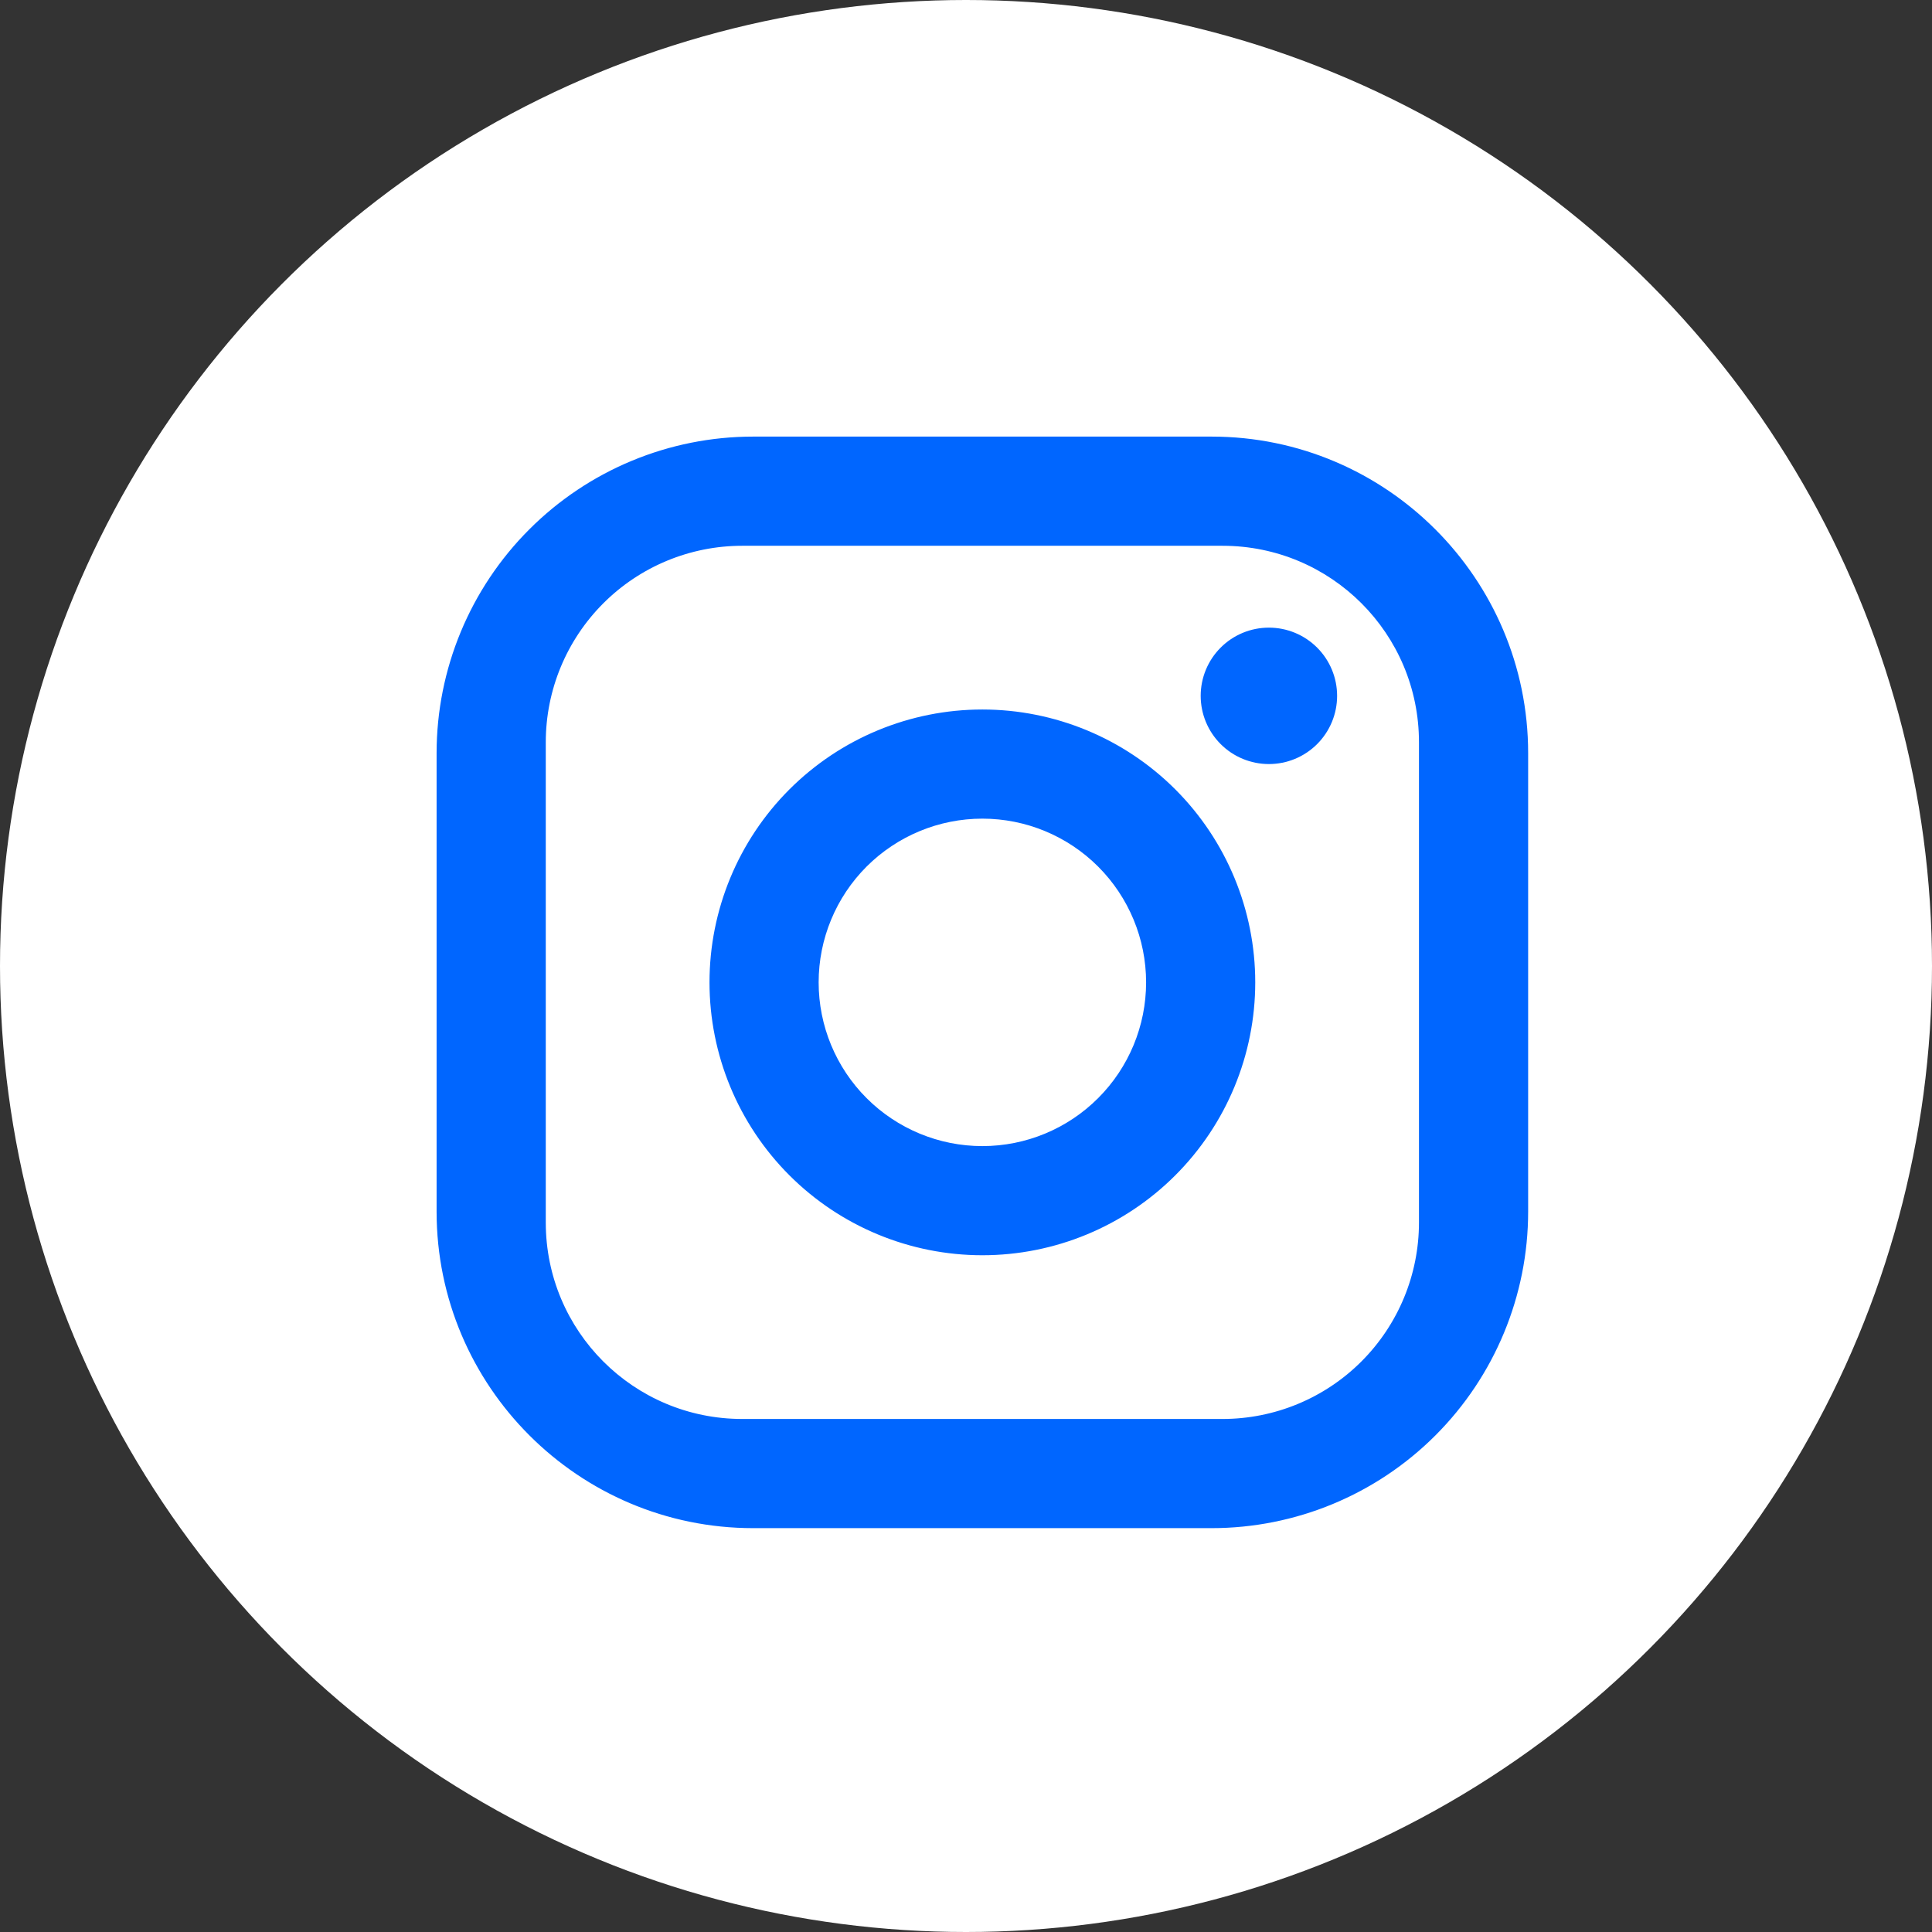
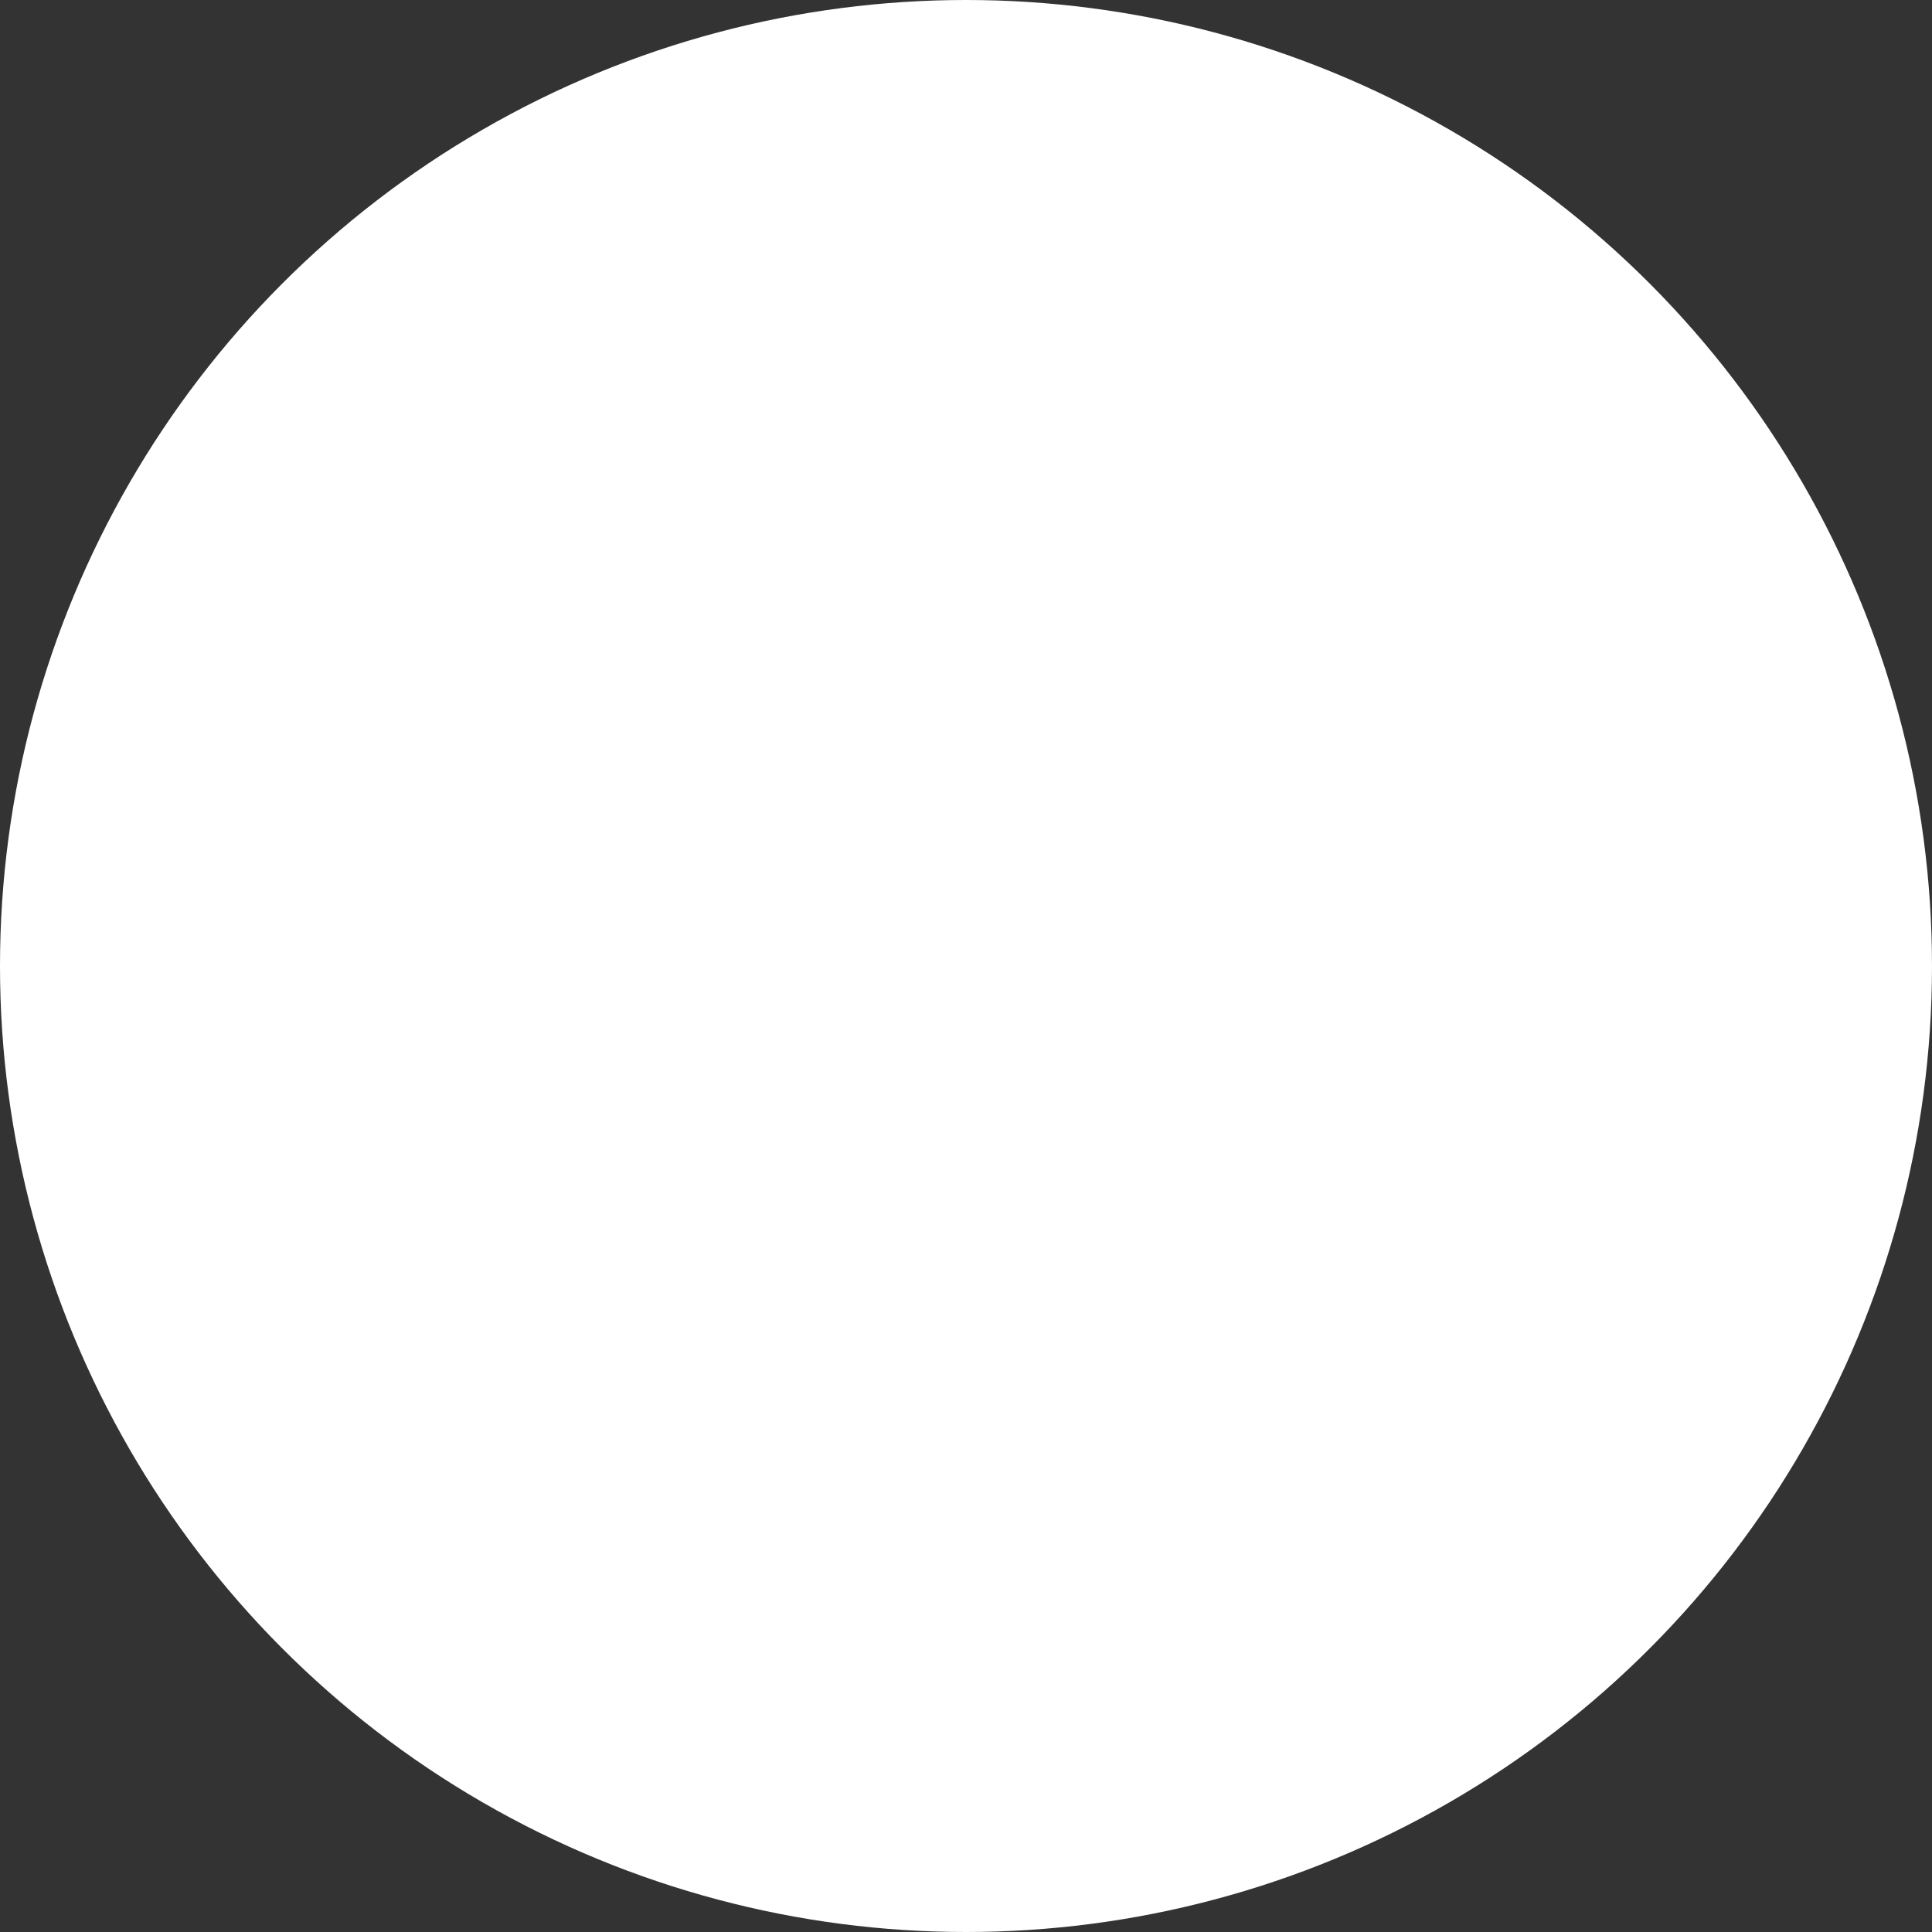
<svg xmlns="http://www.w3.org/2000/svg" width="59" height="59" viewBox="0 0 59 59" fill="none">
  <rect x="0" y="0" width="59" height="59" fill="#333333" stroke="none" />
  <circle cx="29.5" cy="29.5" r="29.5" fill="white" />
-   <path d="M23 13.333H37C42.333 13.333 46.667 17.667 46.667 23V37C46.667 39.564 45.648 42.022 43.835 43.835C42.022 45.648 39.564 46.667 37 46.667H23C17.667 46.667 13.333 42.333 13.333 37V23C13.333 20.436 14.352 17.977 16.165 16.165C17.977 14.352 20.436 13.333 23 13.333ZM22.667 16.667C21.075 16.667 19.549 17.299 18.424 18.424C17.299 19.549 16.667 21.075 16.667 22.667V37.333C16.667 40.65 19.35 43.333 22.667 43.333H37.333C38.925 43.333 40.451 42.701 41.576 41.576C42.701 40.451 43.333 38.925 43.333 37.333V22.667C43.333 19.35 40.65 16.667 37.333 16.667H22.667ZM38.75 19.167C39.303 19.167 39.832 19.386 40.223 19.777C40.614 20.168 40.833 20.697 40.833 21.25C40.833 21.802 40.614 22.332 40.223 22.723C39.832 23.114 39.303 23.333 38.75 23.333C38.197 23.333 37.667 23.114 37.277 22.723C36.886 22.332 36.667 21.802 36.667 21.25C36.667 20.697 36.886 20.168 37.277 19.777C37.667 19.386 38.197 19.167 38.75 19.167ZM30 21.667C32.21 21.667 34.33 22.545 35.892 24.107C37.455 25.67 38.333 27.79 38.333 30C38.333 32.21 37.455 34.33 35.892 35.892C34.33 37.455 32.21 38.333 30 38.333C27.79 38.333 25.67 37.455 24.107 35.892C22.545 34.33 21.667 32.21 21.667 30C21.667 27.79 22.545 25.67 24.107 24.107C25.67 22.545 27.79 21.667 30 21.667ZM30 25C28.674 25 27.402 25.527 26.464 26.464C25.527 27.402 25 28.674 25 30C25 31.326 25.527 32.598 26.464 33.535C27.402 34.473 28.674 35 30 35C31.326 35 32.598 34.473 33.535 33.535C34.473 32.598 35 31.326 35 30C35 28.674 34.473 27.402 33.535 26.464C32.598 25.527 31.326 25 30 25Z" fill="#0066FF" />
</svg>